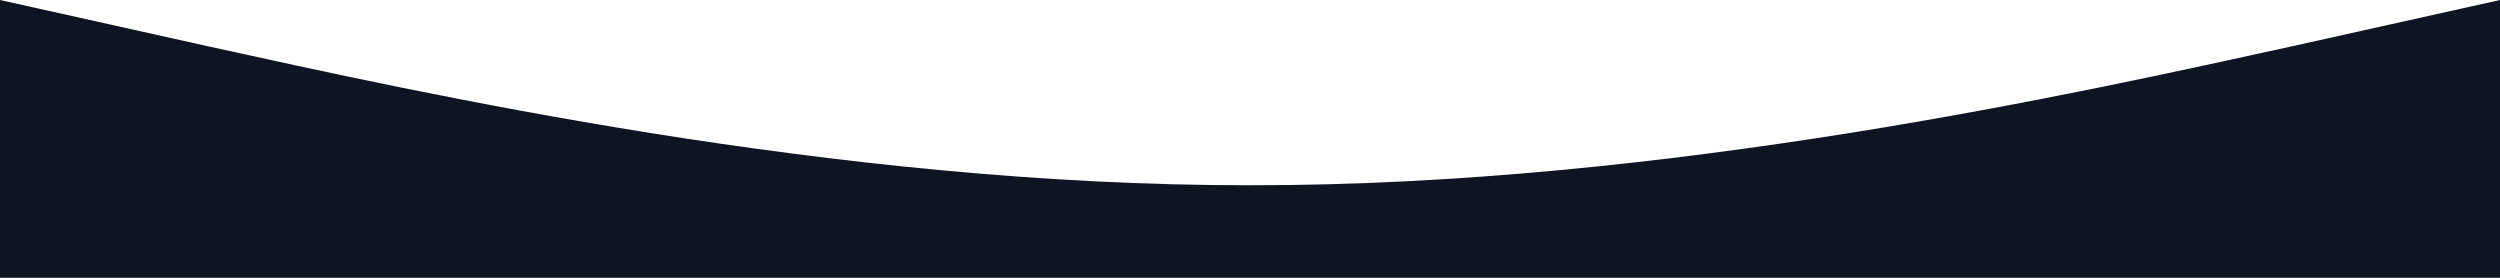
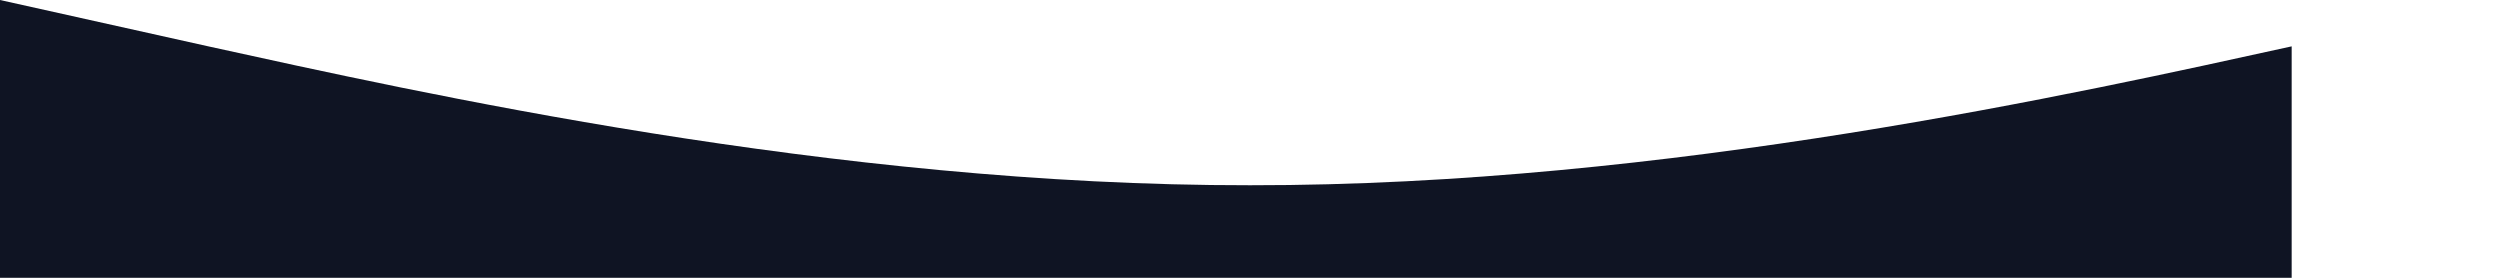
<svg xmlns="http://www.w3.org/2000/svg" version="1.1" id="Layer_1" x="0px" y="0px" viewBox="0 0 1440 160" style="enable-background:new 0 0 1440 160;" xml:space="preserve">
  <style type="text/css">
        .st0 {
            fill: rgb(15, 20, 35)
        }
        </style>
-   <path class="st0" d="M0,0l120,26.7c120,26.3,360,80.3,600,80c240,0.3,480-53.7,600-80L1440,0v160h-120c-120,0-360,0-600,0     s-480,0-600,0H0V0z" />
+   <path class="st0" d="M0,0l120,26.7c120,26.3,360,80.3,600,80c240,0.3,480-53.7,600-80v160h-120c-120,0-360,0-600,0     s-480,0-600,0H0V0z" />
</svg>